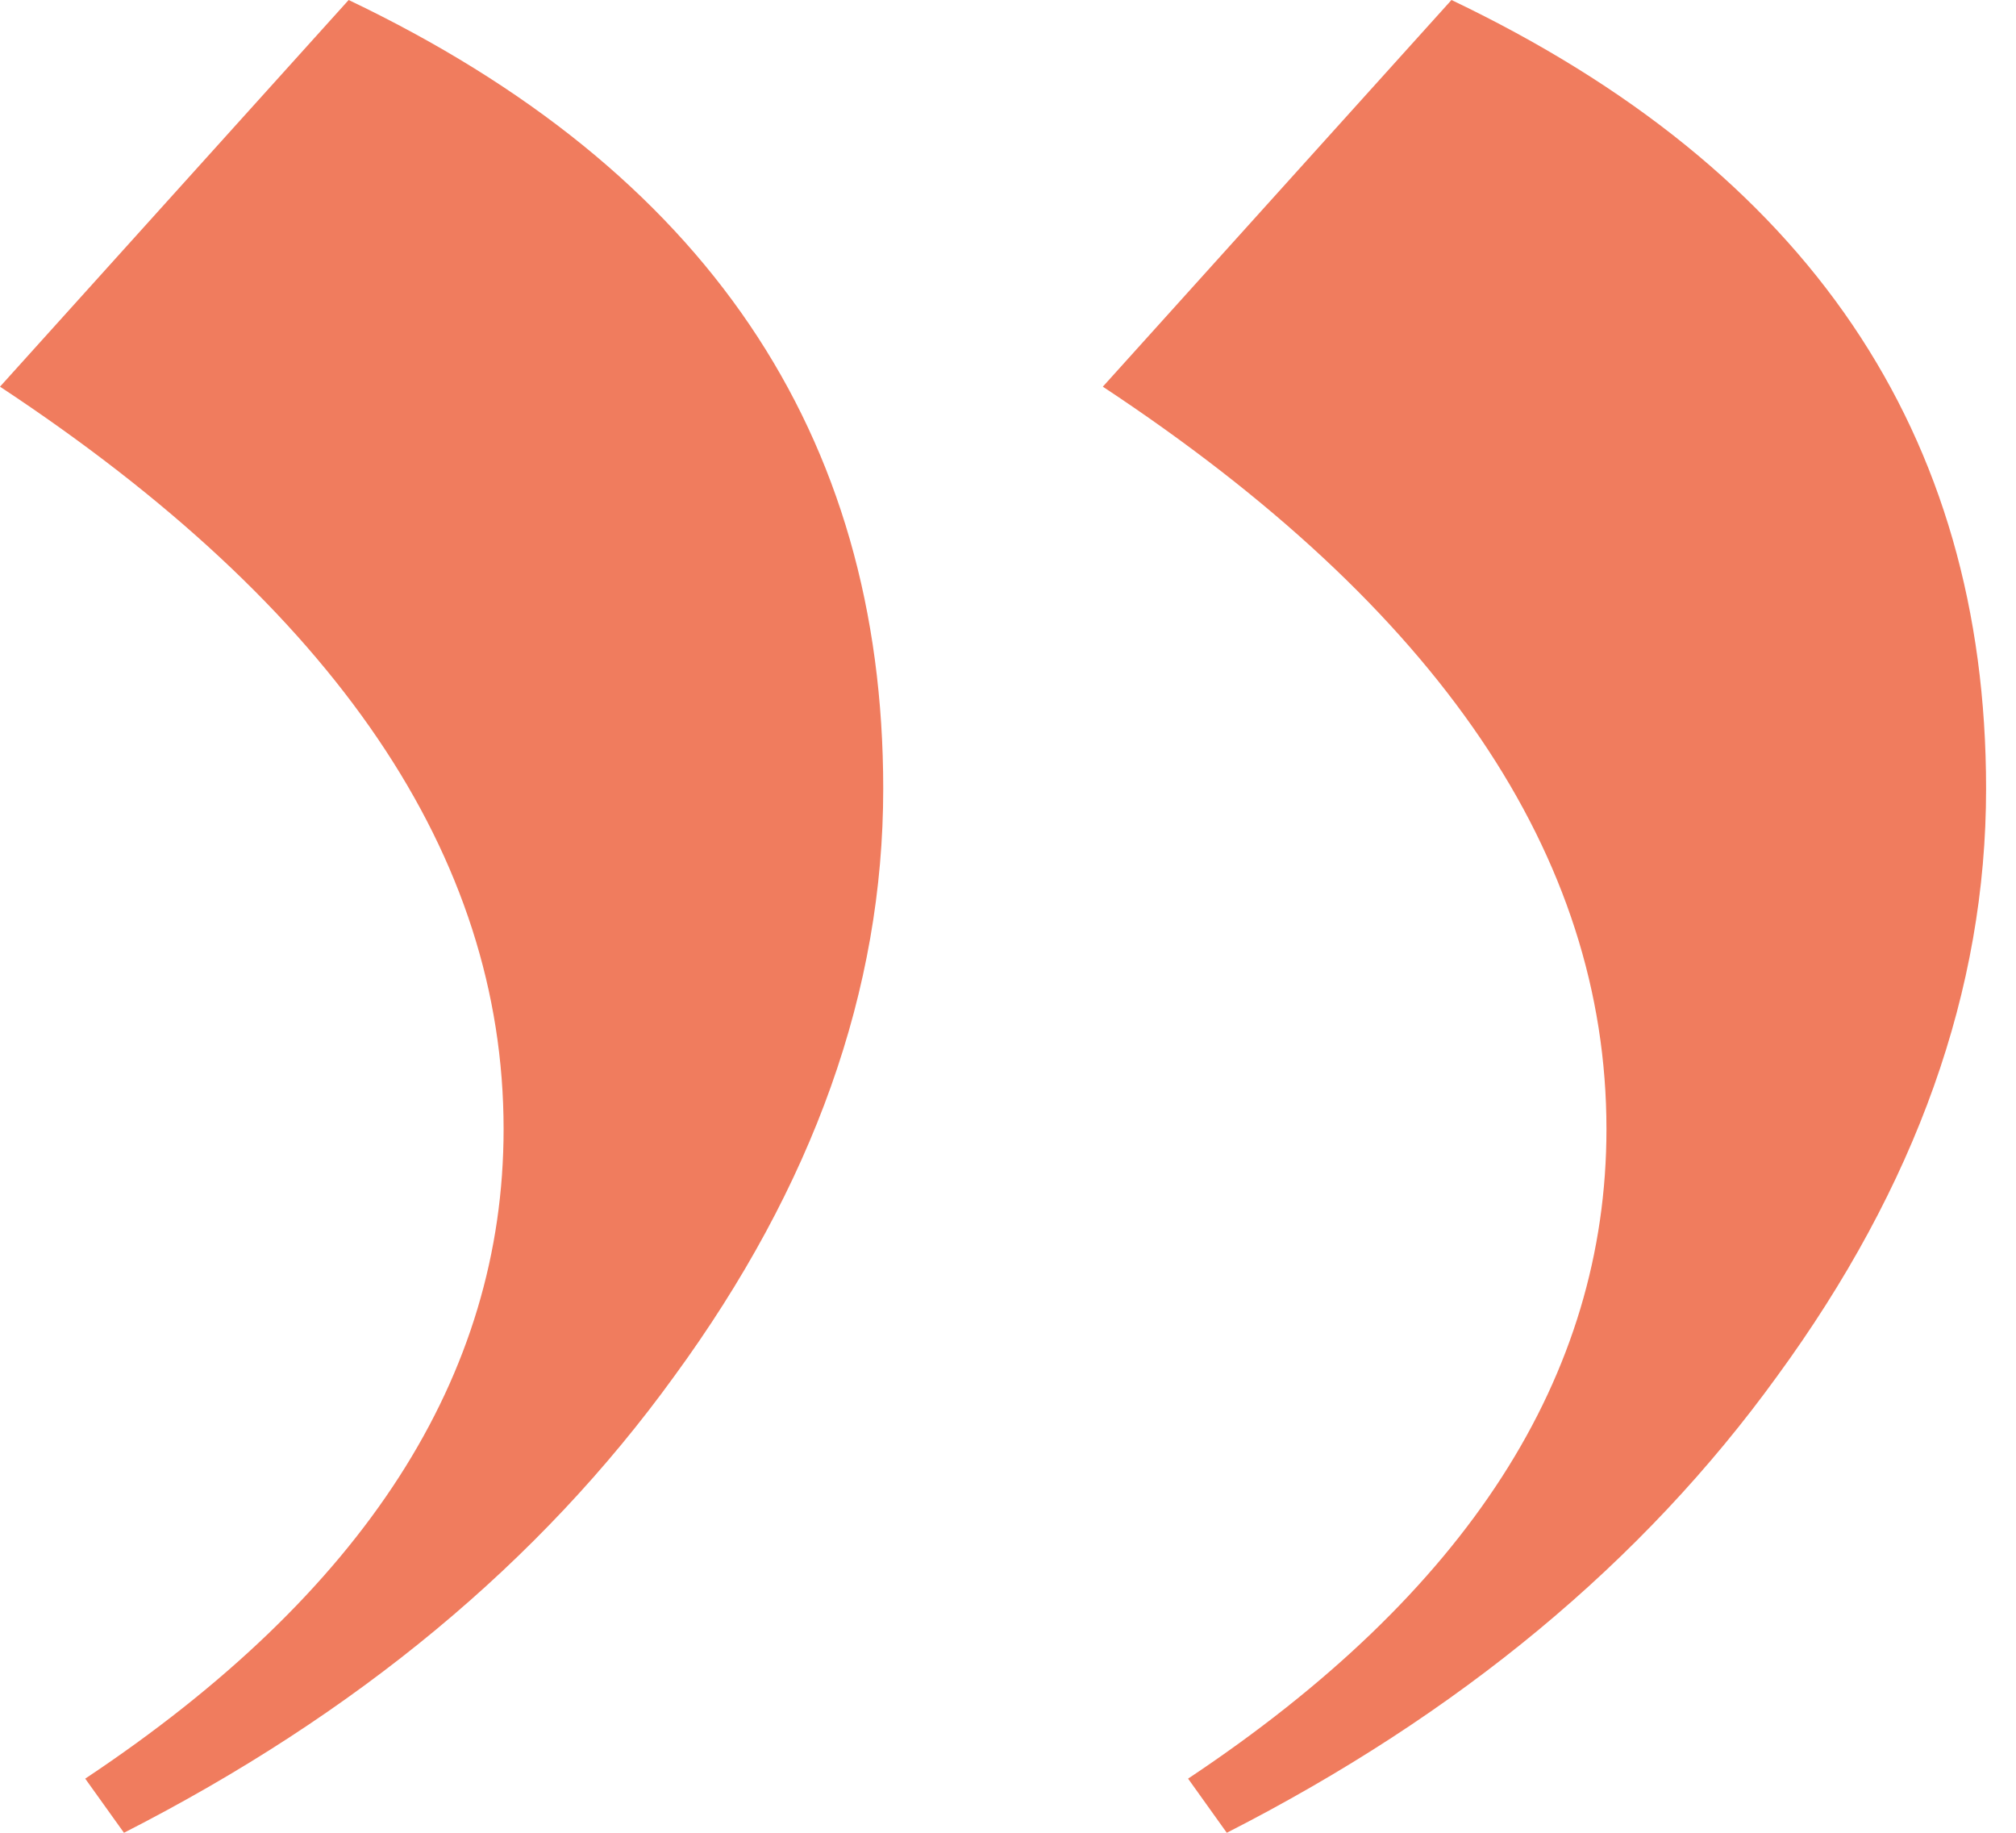
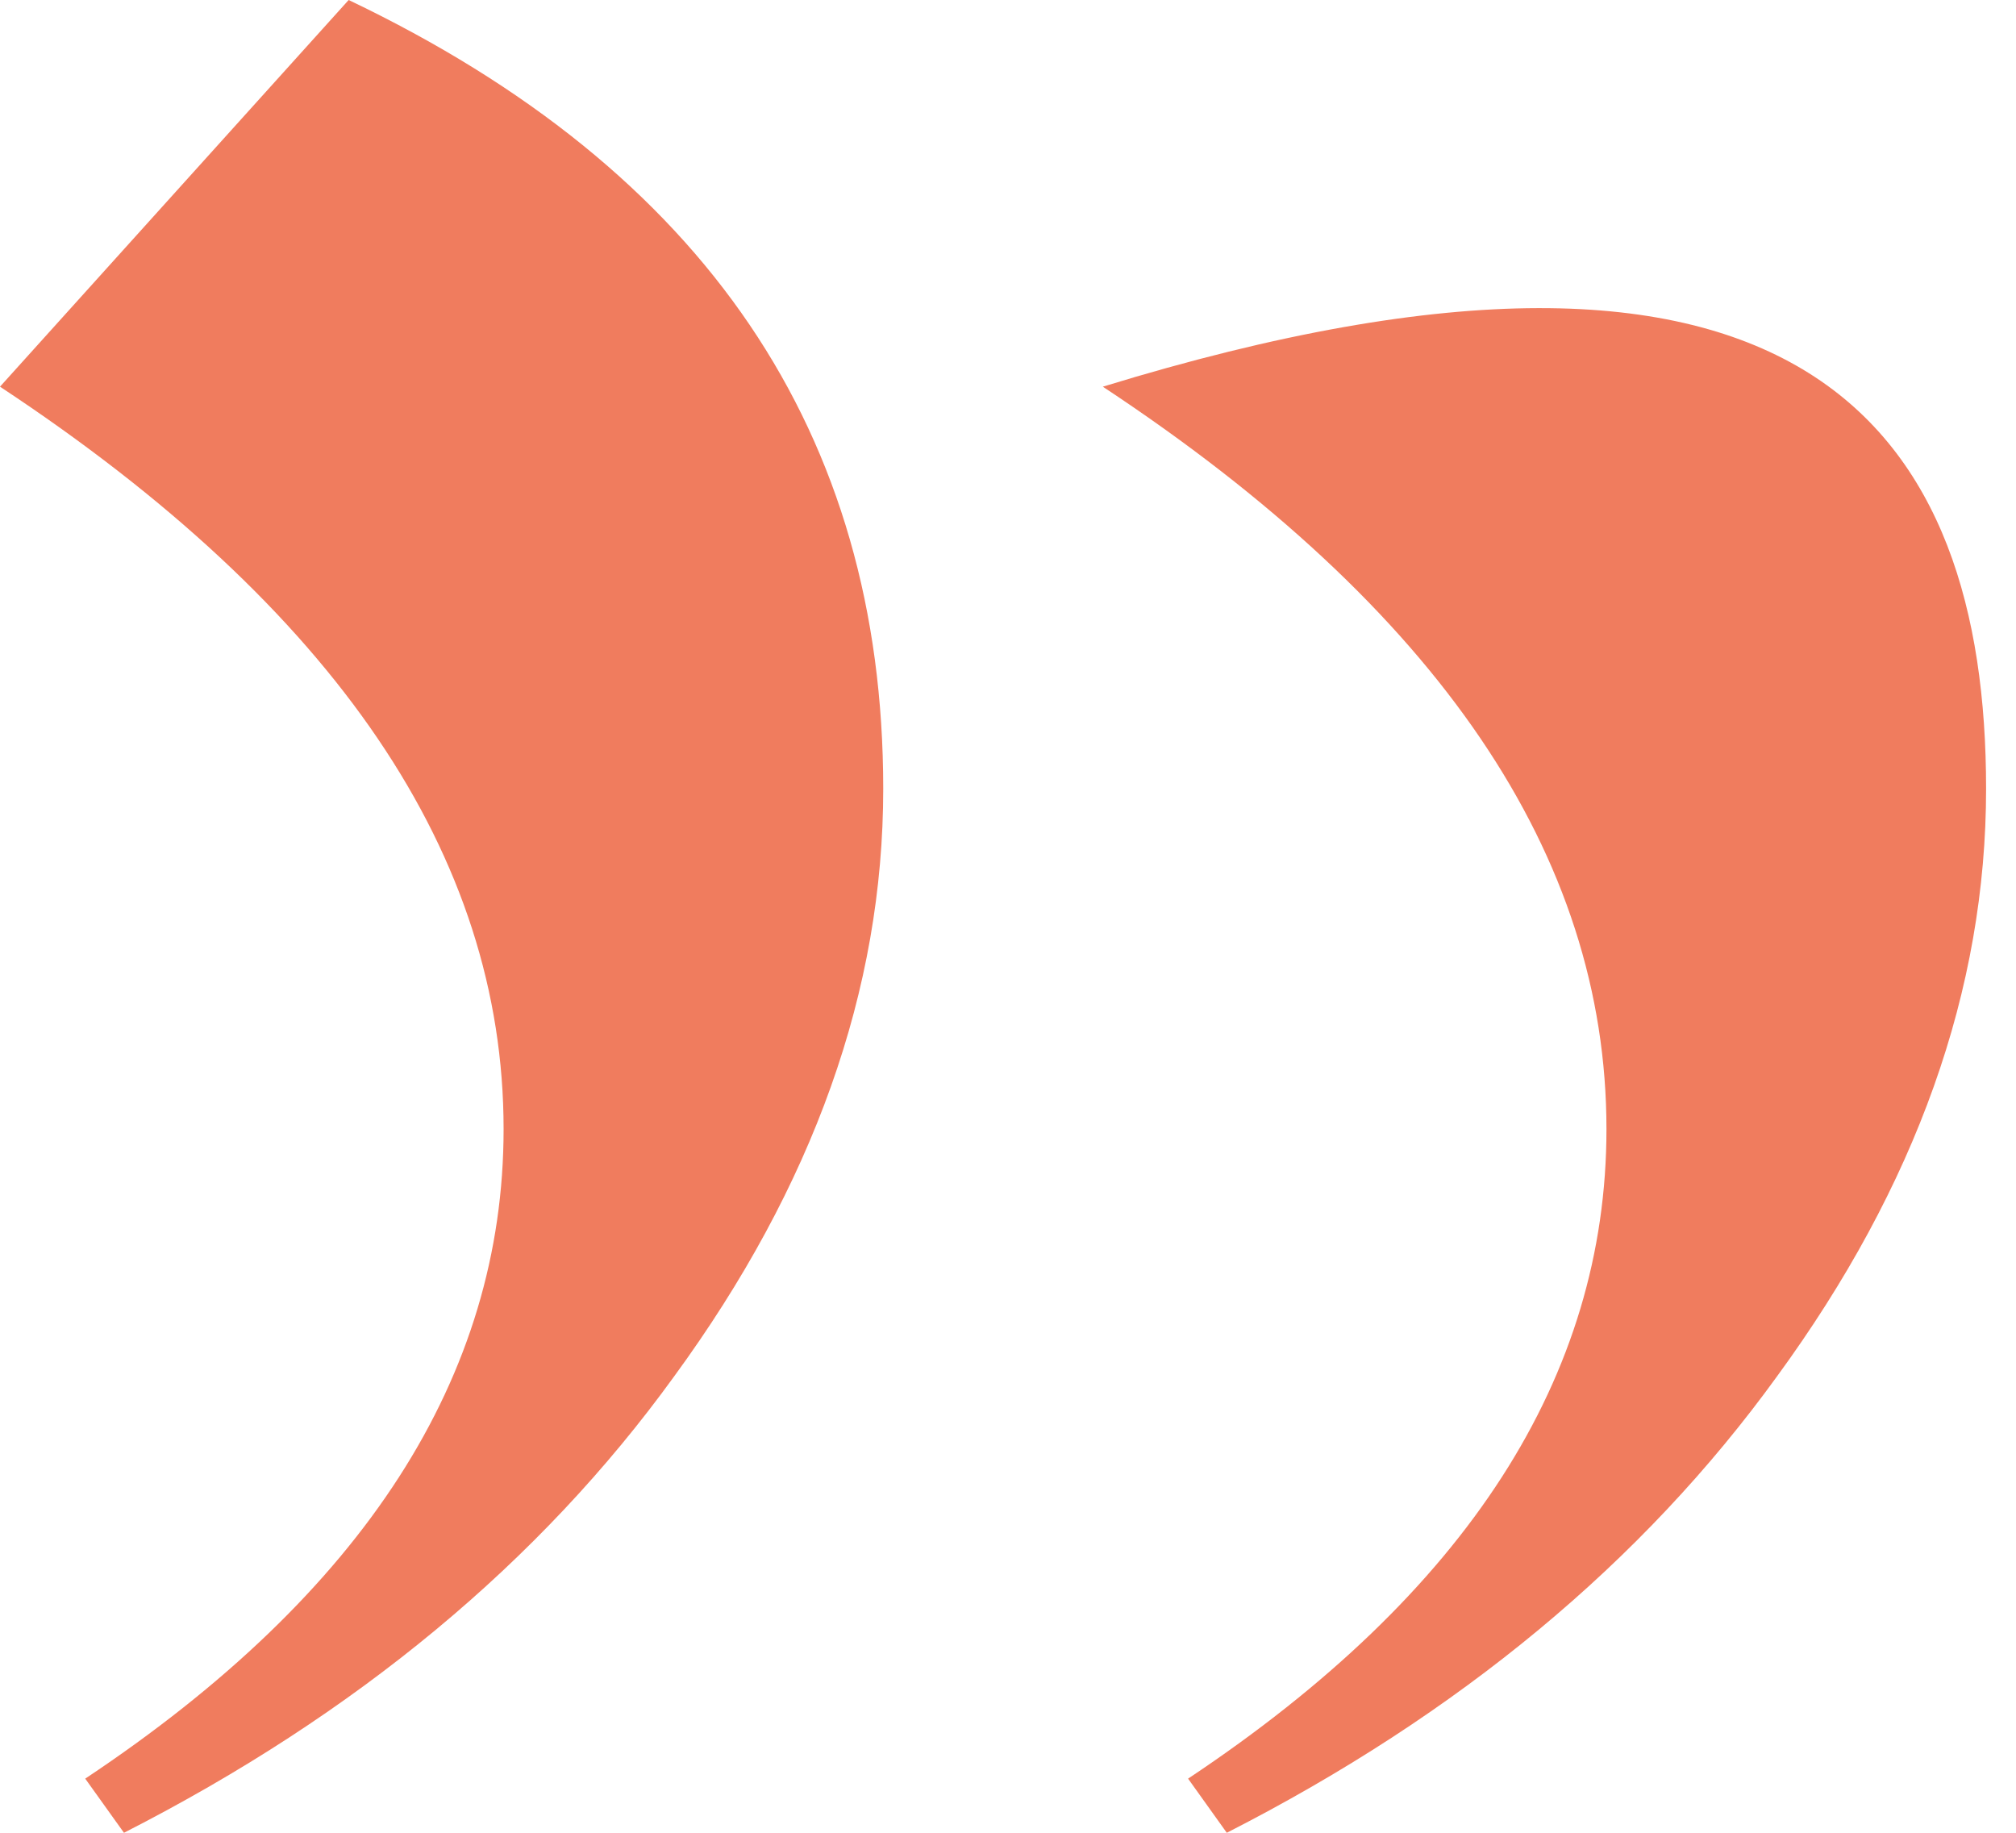
<svg xmlns="http://www.w3.org/2000/svg" width="55" height="50" viewBox="0 0 55 50" fill="none">
-   <path id="Vector" d="M33.469 50L32.413 48.523C40.022 43.46 43.827 37.553 43.827 30.802C43.827 23.347 39.247 16.596 30.087 10.549L39.599 0C49.322 4.641 54.184 11.814 54.184 21.519C54.184 27.004 52.281 32.349 48.477 37.553C44.813 42.616 39.81 46.765 33.469 50ZM3.382 50L2.325 48.523C9.934 43.46 13.739 37.553 13.739 30.802C13.739 23.347 9.159 16.596 0 10.549L9.512 0C19.235 4.641 24.096 11.814 24.096 21.519C24.096 27.004 22.194 32.349 18.389 37.553C14.726 42.616 9.723 46.765 3.382 50Z" fill="#F07C5E" />
+   <path id="Vector" d="M33.469 50L32.413 48.523C40.022 43.46 43.827 37.553 43.827 30.802C43.827 23.347 39.247 16.596 30.087 10.549C49.322 4.641 54.184 11.814 54.184 21.519C54.184 27.004 52.281 32.349 48.477 37.553C44.813 42.616 39.81 46.765 33.469 50ZM3.382 50L2.325 48.523C9.934 43.46 13.739 37.553 13.739 30.802C13.739 23.347 9.159 16.596 0 10.549L9.512 0C19.235 4.641 24.096 11.814 24.096 21.519C24.096 27.004 22.194 32.349 18.389 37.553C14.726 42.616 9.723 46.765 3.382 50Z" fill="#F07C5E" />
</svg>